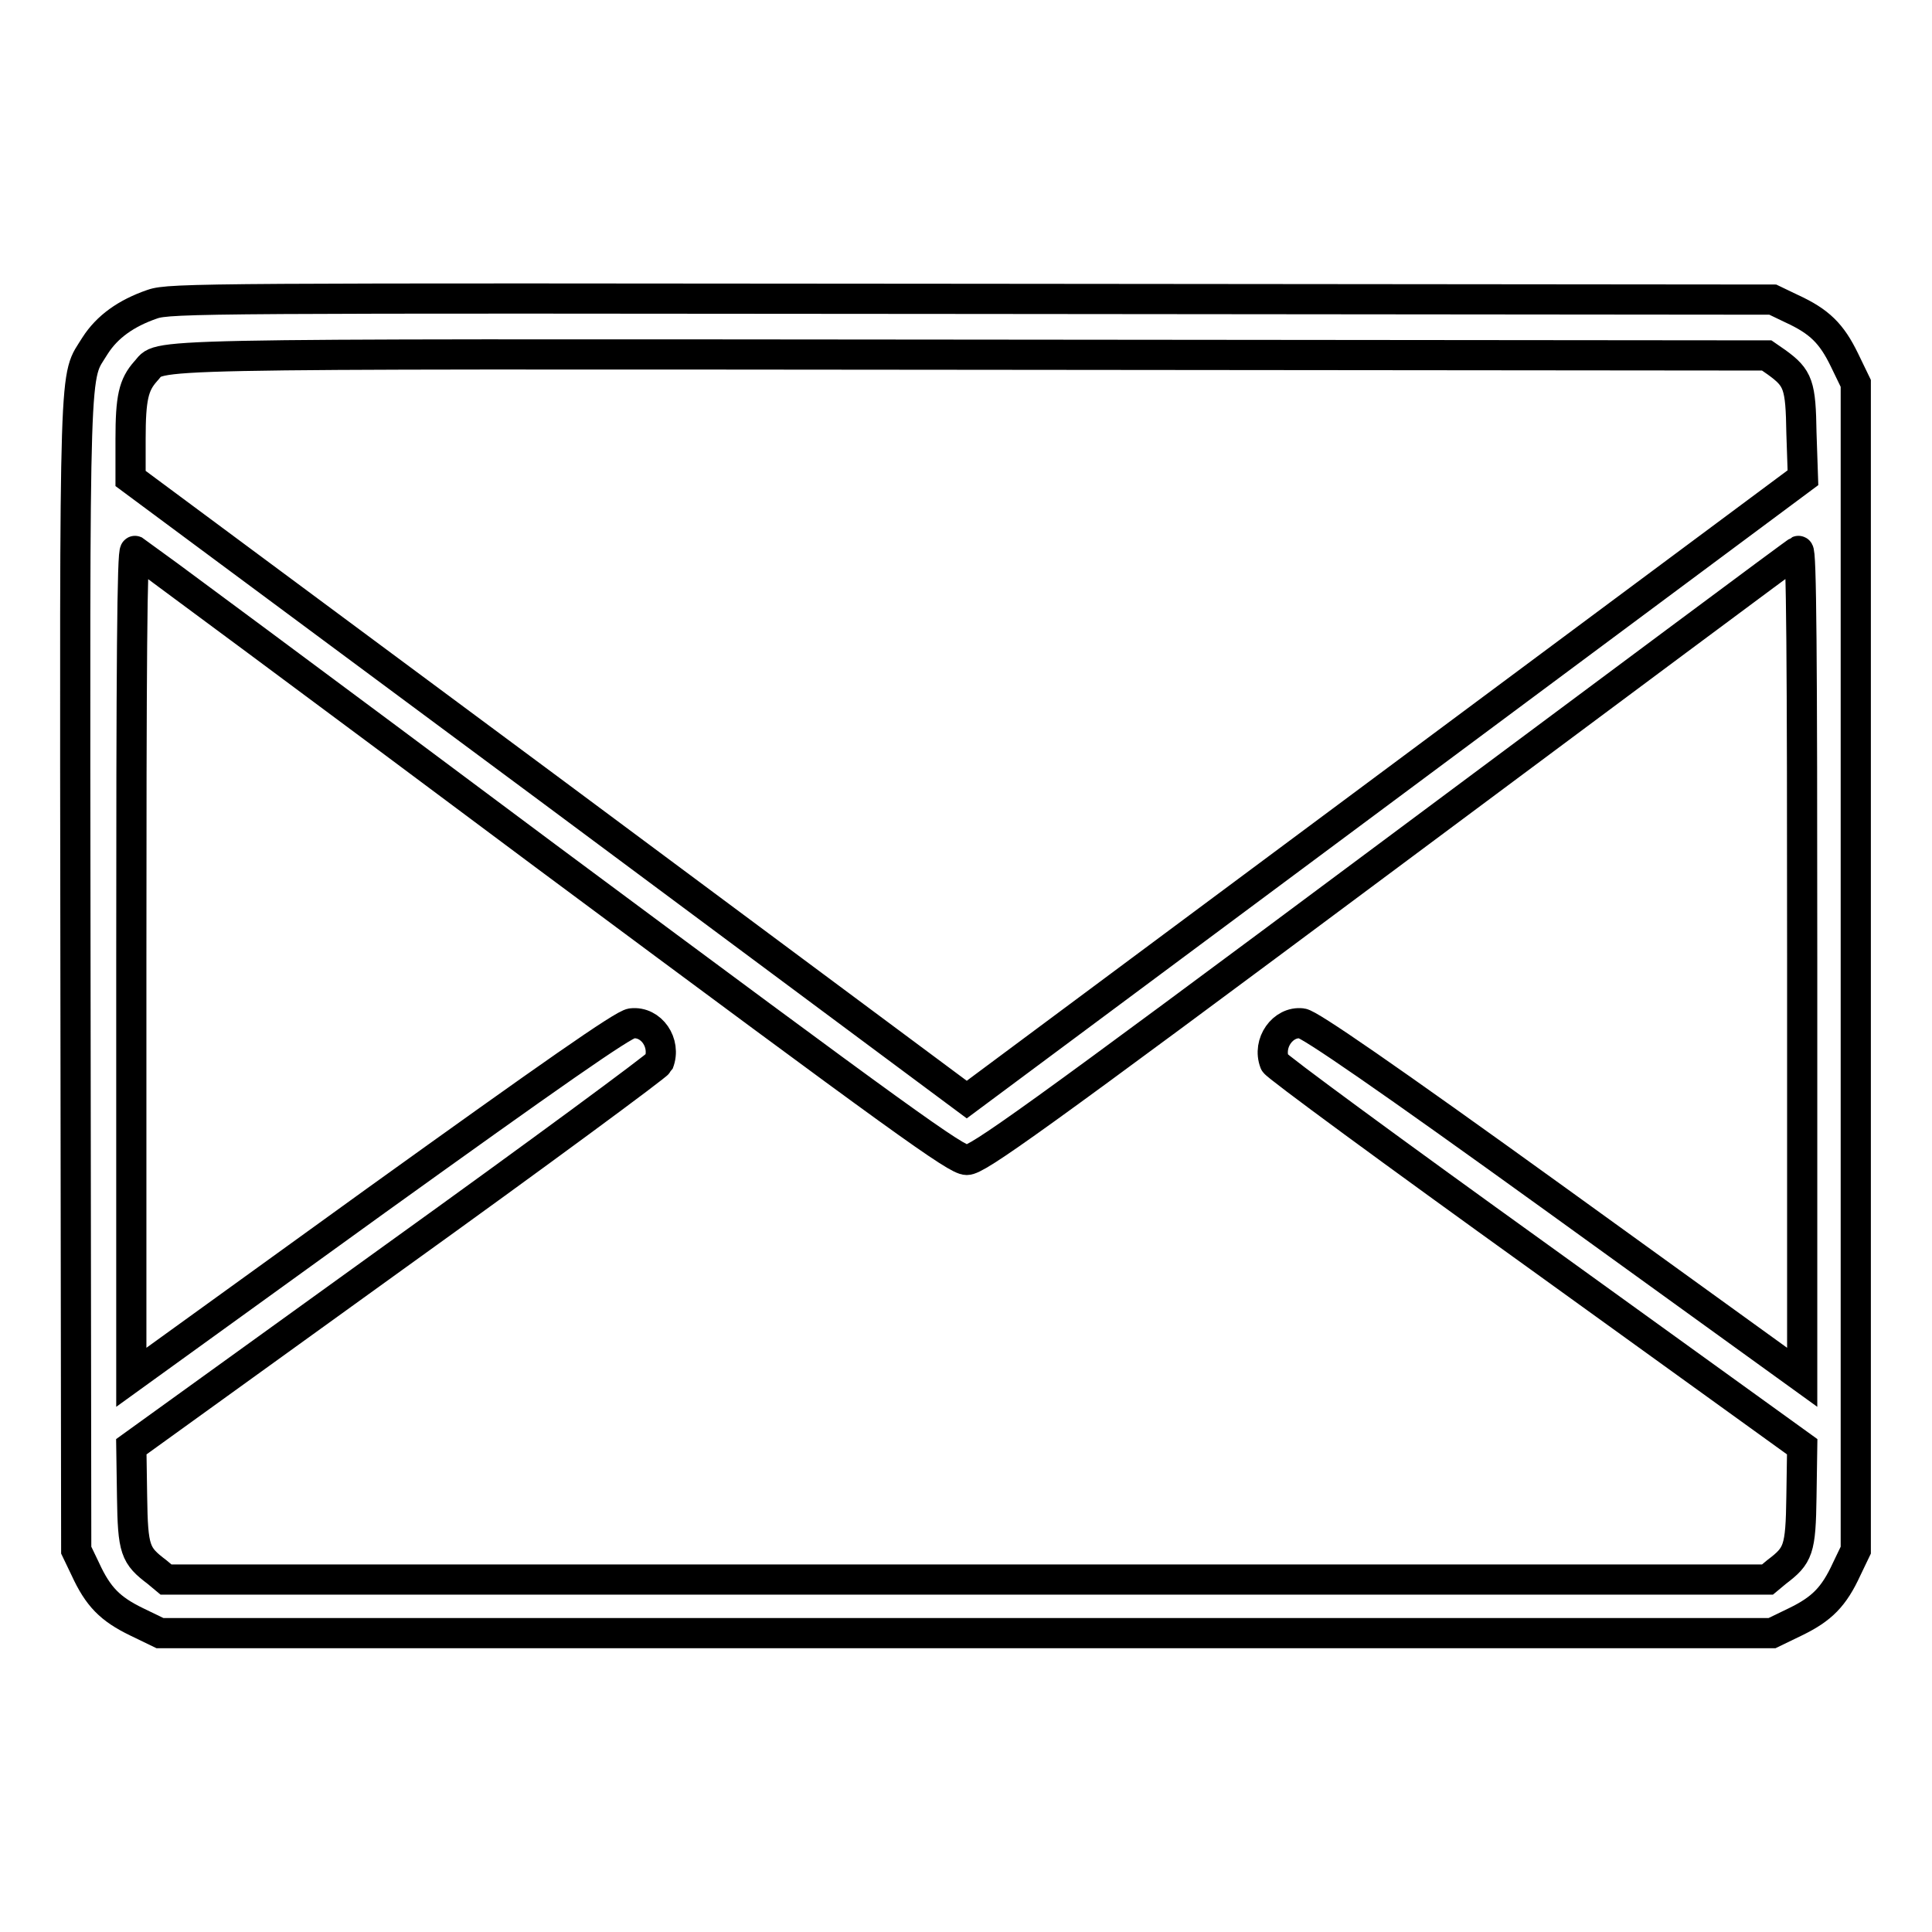
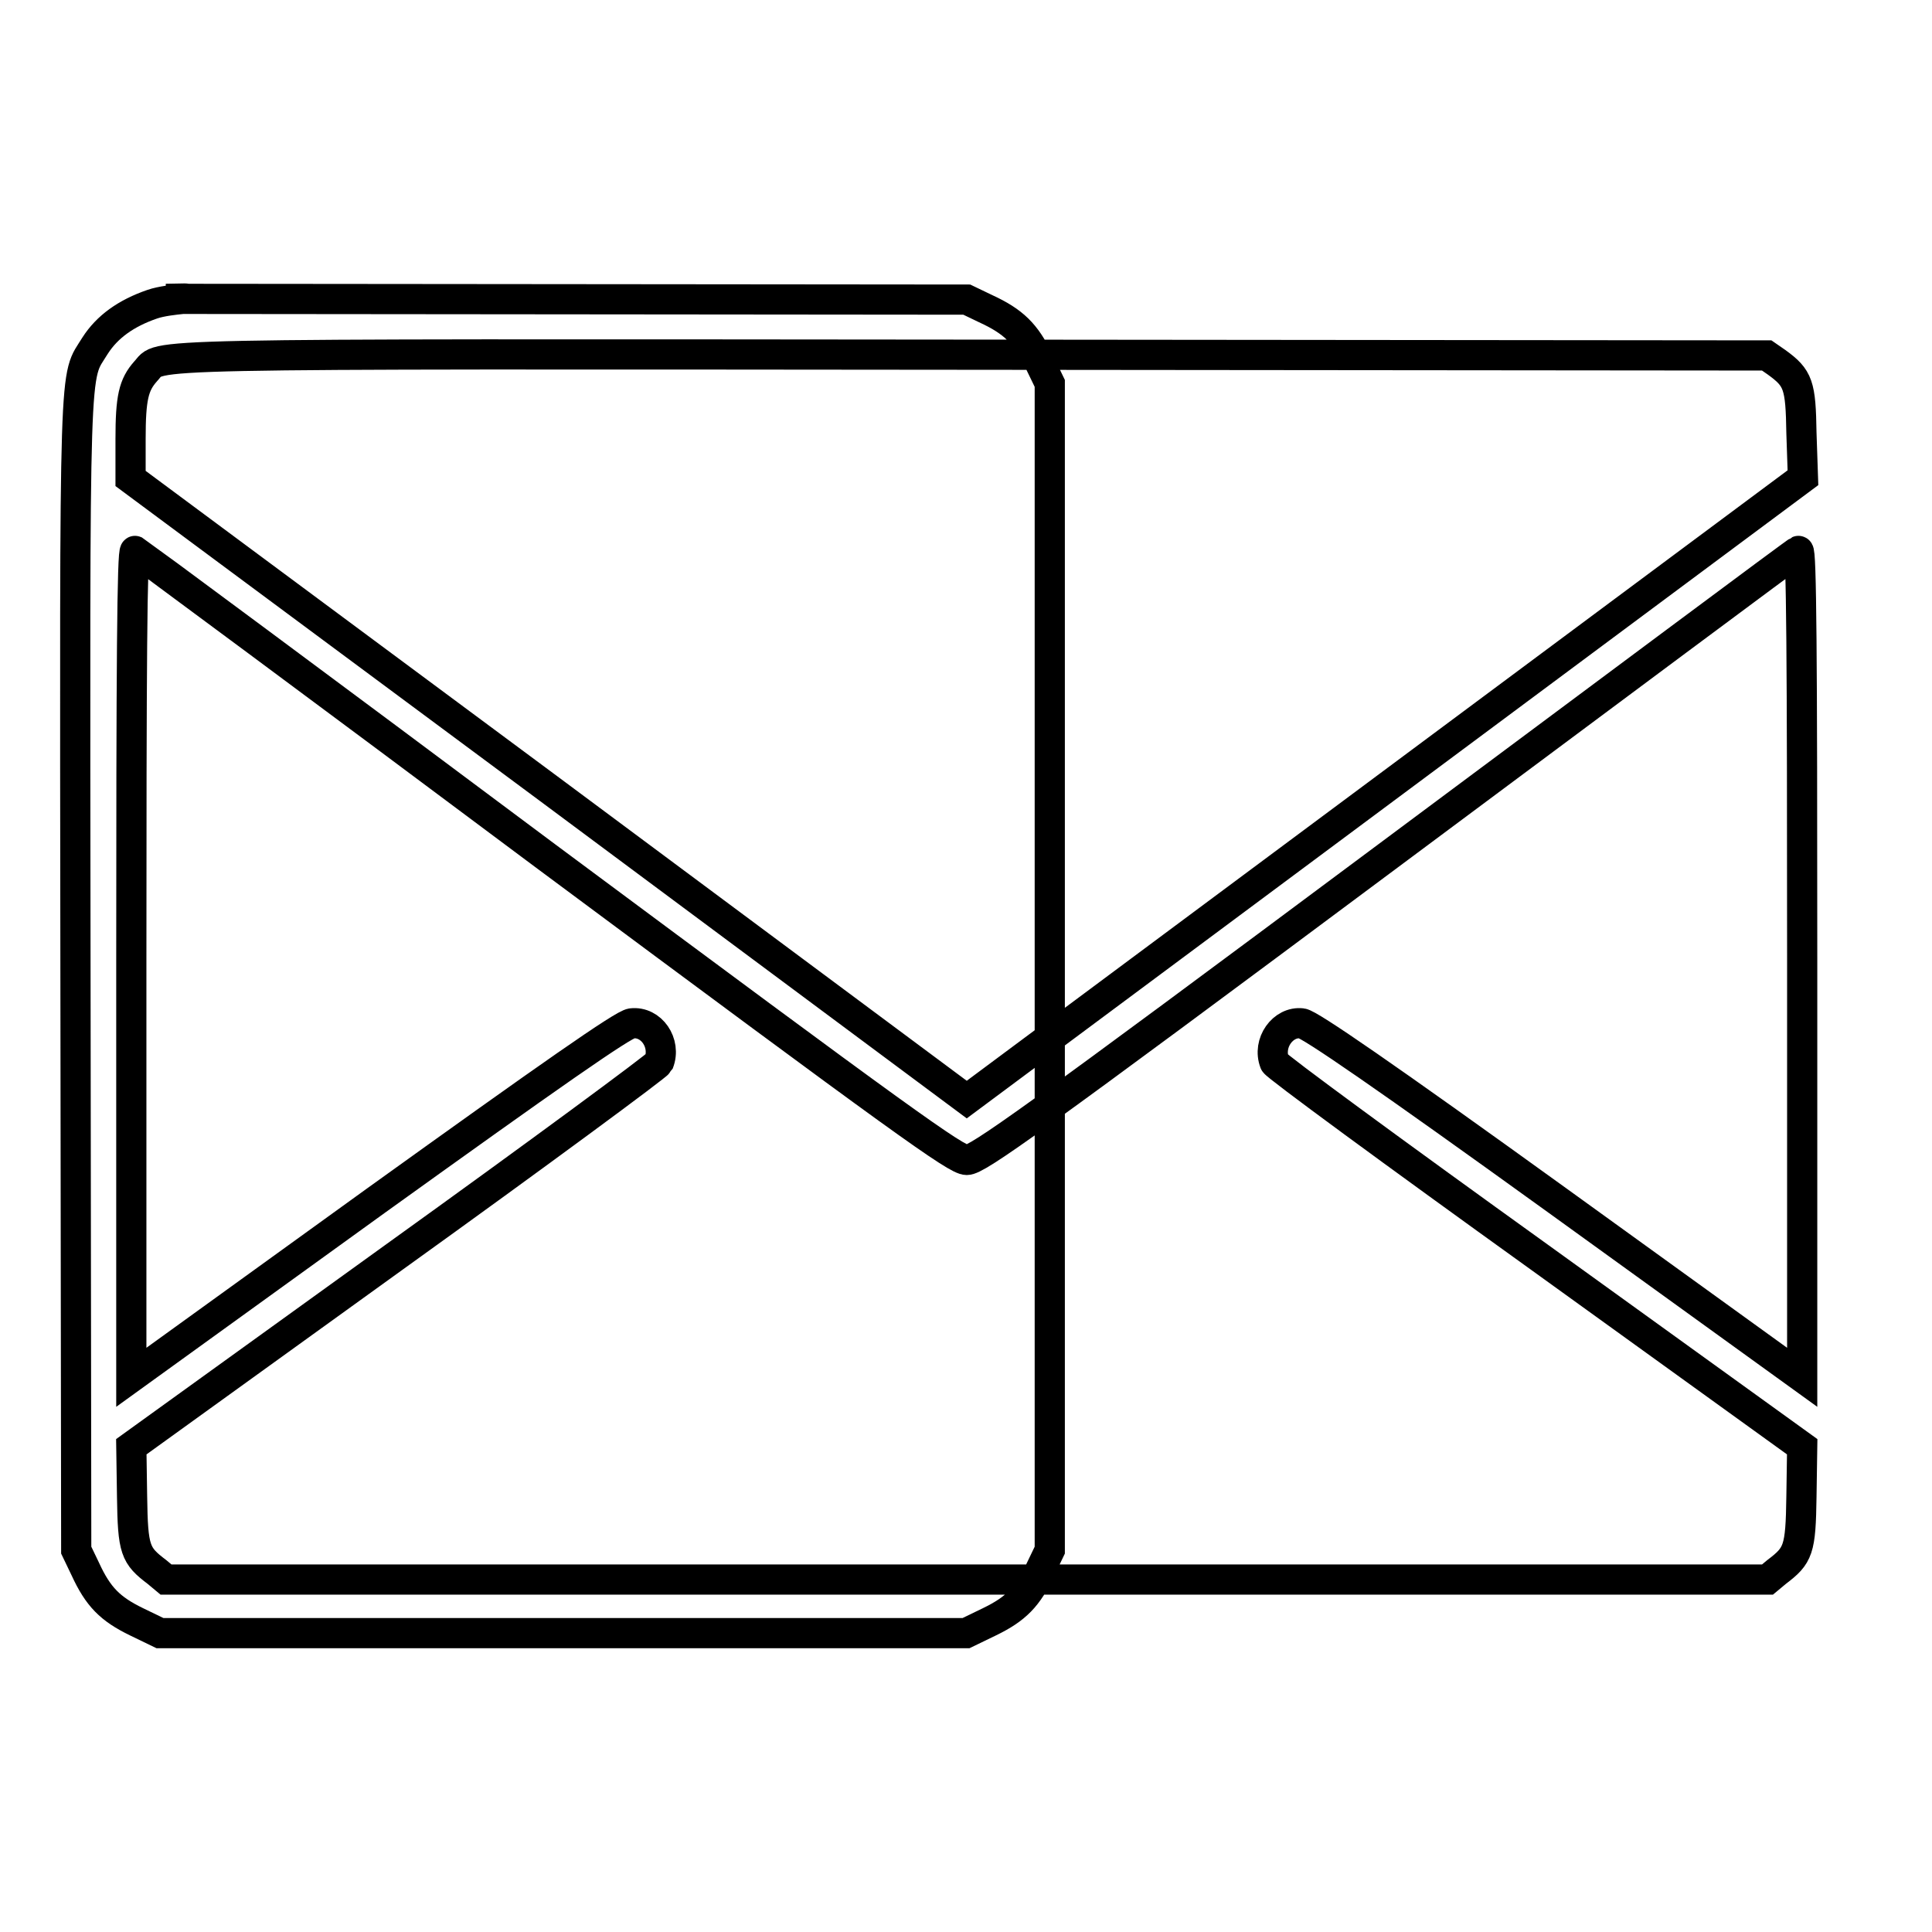
<svg xmlns="http://www.w3.org/2000/svg" version="1.1" x="0px" y="0px" viewBox="0 0 256 256" enable-background="new 0 0 256 256" xml:space="preserve">
  <g>
    <g>
      <g>
-         <path stroke-width="4" fill-opacity="0" stroke="#000000" d="M20.2,40.3c-3.5,1.2-6,3-7.6,5.5C9.8,50.4,9.9,45.3,10,129l0.1,76.4l1.2,2.5c1.7,3.7,3.3,5.3,6.8,7l3.1,1.5h106.8h106.8l3.1-1.5c3.5-1.7,5.1-3.3,6.8-7l1.2-2.5v-77.3V50.8l-1.5-3.1c-1.7-3.5-3.3-5.1-7-6.8l-2.5-1.2l-106.1-0.1C27.7,39.5,22.5,39.5,20.2,40.3z M235.4,48c2.9,2.1,3.2,3,3.3,9.4l0.2,5.9l-55.4,41.2l-55.4,41.2l-55.4-41.2L17.3,63.4v-5.2c0-5.5,0.4-7.2,2-9c2.3-2.4-4.2-2.3,109.3-2.2l105.5,0.1L235.4,48z M72.4,113.5c47.5,35.3,54.3,40.2,55.7,40.2s8.2-4.8,55.7-40.2C213.5,91.4,238,73.1,238.3,73c0.4-0.2,0.5,13.5,0.5,54.6v54.9l-32.4-23.4c-23-16.6-32.9-23.4-33.9-23.5c-2.5-0.3-4.6,2.6-3.6,5.2c0.1,0.4,15.9,12,35.1,25.8l34.8,25.1l-0.1,6.6c-0.1,7.1-0.4,7.8-3.3,10l-1.2,1H128.1H22l-1.2-1c-2.9-2.2-3.2-2.9-3.3-10l-0.1-6.6l34.8-25.1c19.2-13.8,34.9-25.4,35.1-25.8c1-2.6-1-5.5-3.6-5.2c-1.1,0.1-10.8,6.9-33.9,23.5l-32.4,23.4v-54.9c0-39.2,0.1-54.8,0.5-54.6C18.1,73.1,42.7,91.3,72.4,113.5z" />
+         <path stroke-width="4" fill-opacity="0" stroke="#000000" d="M20.2,40.3c-3.5,1.2-6,3-7.6,5.5C9.8,50.4,9.9,45.3,10,129l0.1,76.4l1.2,2.5c1.7,3.7,3.3,5.3,6.8,7l3.1,1.5h106.8l3.1-1.5c3.5-1.7,5.1-3.3,6.8-7l1.2-2.5v-77.3V50.8l-1.5-3.1c-1.7-3.5-3.3-5.1-7-6.8l-2.5-1.2l-106.1-0.1C27.7,39.5,22.5,39.5,20.2,40.3z M235.4,48c2.9,2.1,3.2,3,3.3,9.4l0.2,5.9l-55.4,41.2l-55.4,41.2l-55.4-41.2L17.3,63.4v-5.2c0-5.5,0.4-7.2,2-9c2.3-2.4-4.2-2.3,109.3-2.2l105.5,0.1L235.4,48z M72.4,113.5c47.5,35.3,54.3,40.2,55.7,40.2s8.2-4.8,55.7-40.2C213.5,91.4,238,73.1,238.3,73c0.4-0.2,0.5,13.5,0.5,54.6v54.9l-32.4-23.4c-23-16.6-32.9-23.4-33.9-23.5c-2.5-0.3-4.6,2.6-3.6,5.2c0.1,0.4,15.9,12,35.1,25.8l34.8,25.1l-0.1,6.6c-0.1,7.1-0.4,7.8-3.3,10l-1.2,1H128.1H22l-1.2-1c-2.9-2.2-3.2-2.9-3.3-10l-0.1-6.6l34.8-25.1c19.2-13.8,34.9-25.4,35.1-25.8c1-2.6-1-5.5-3.6-5.2c-1.1,0.1-10.8,6.9-33.9,23.5l-32.4,23.4v-54.9c0-39.2,0.1-54.8,0.5-54.6C18.1,73.1,42.7,91.3,72.4,113.5z" />
      </g>
    </g>
  </g>
</svg>